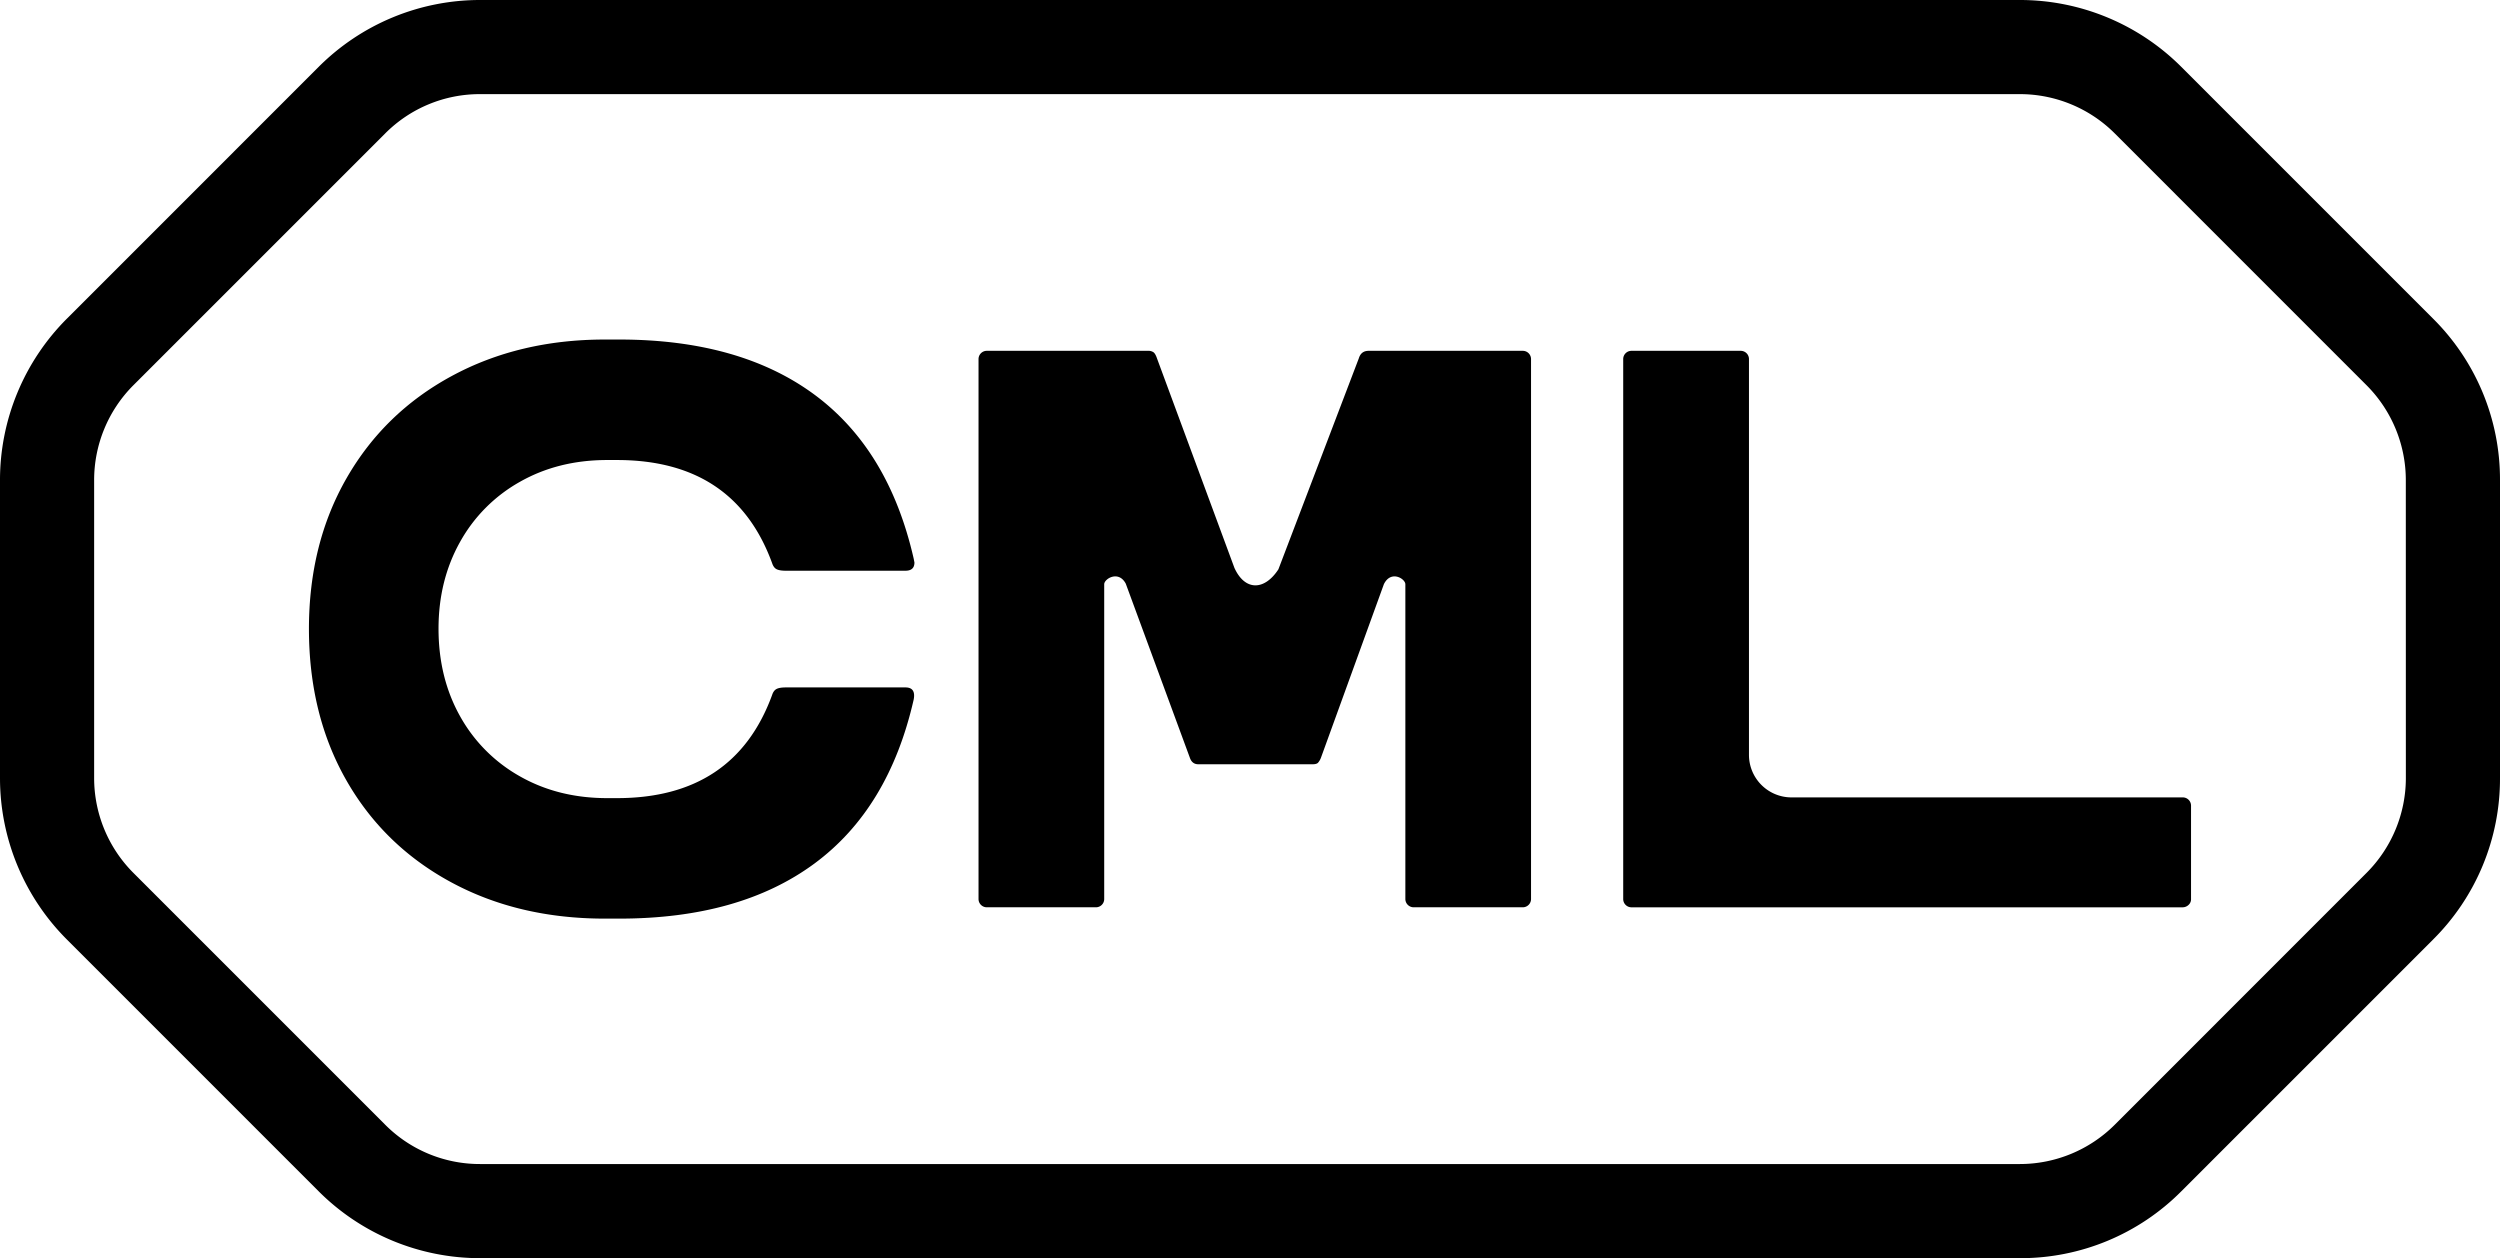
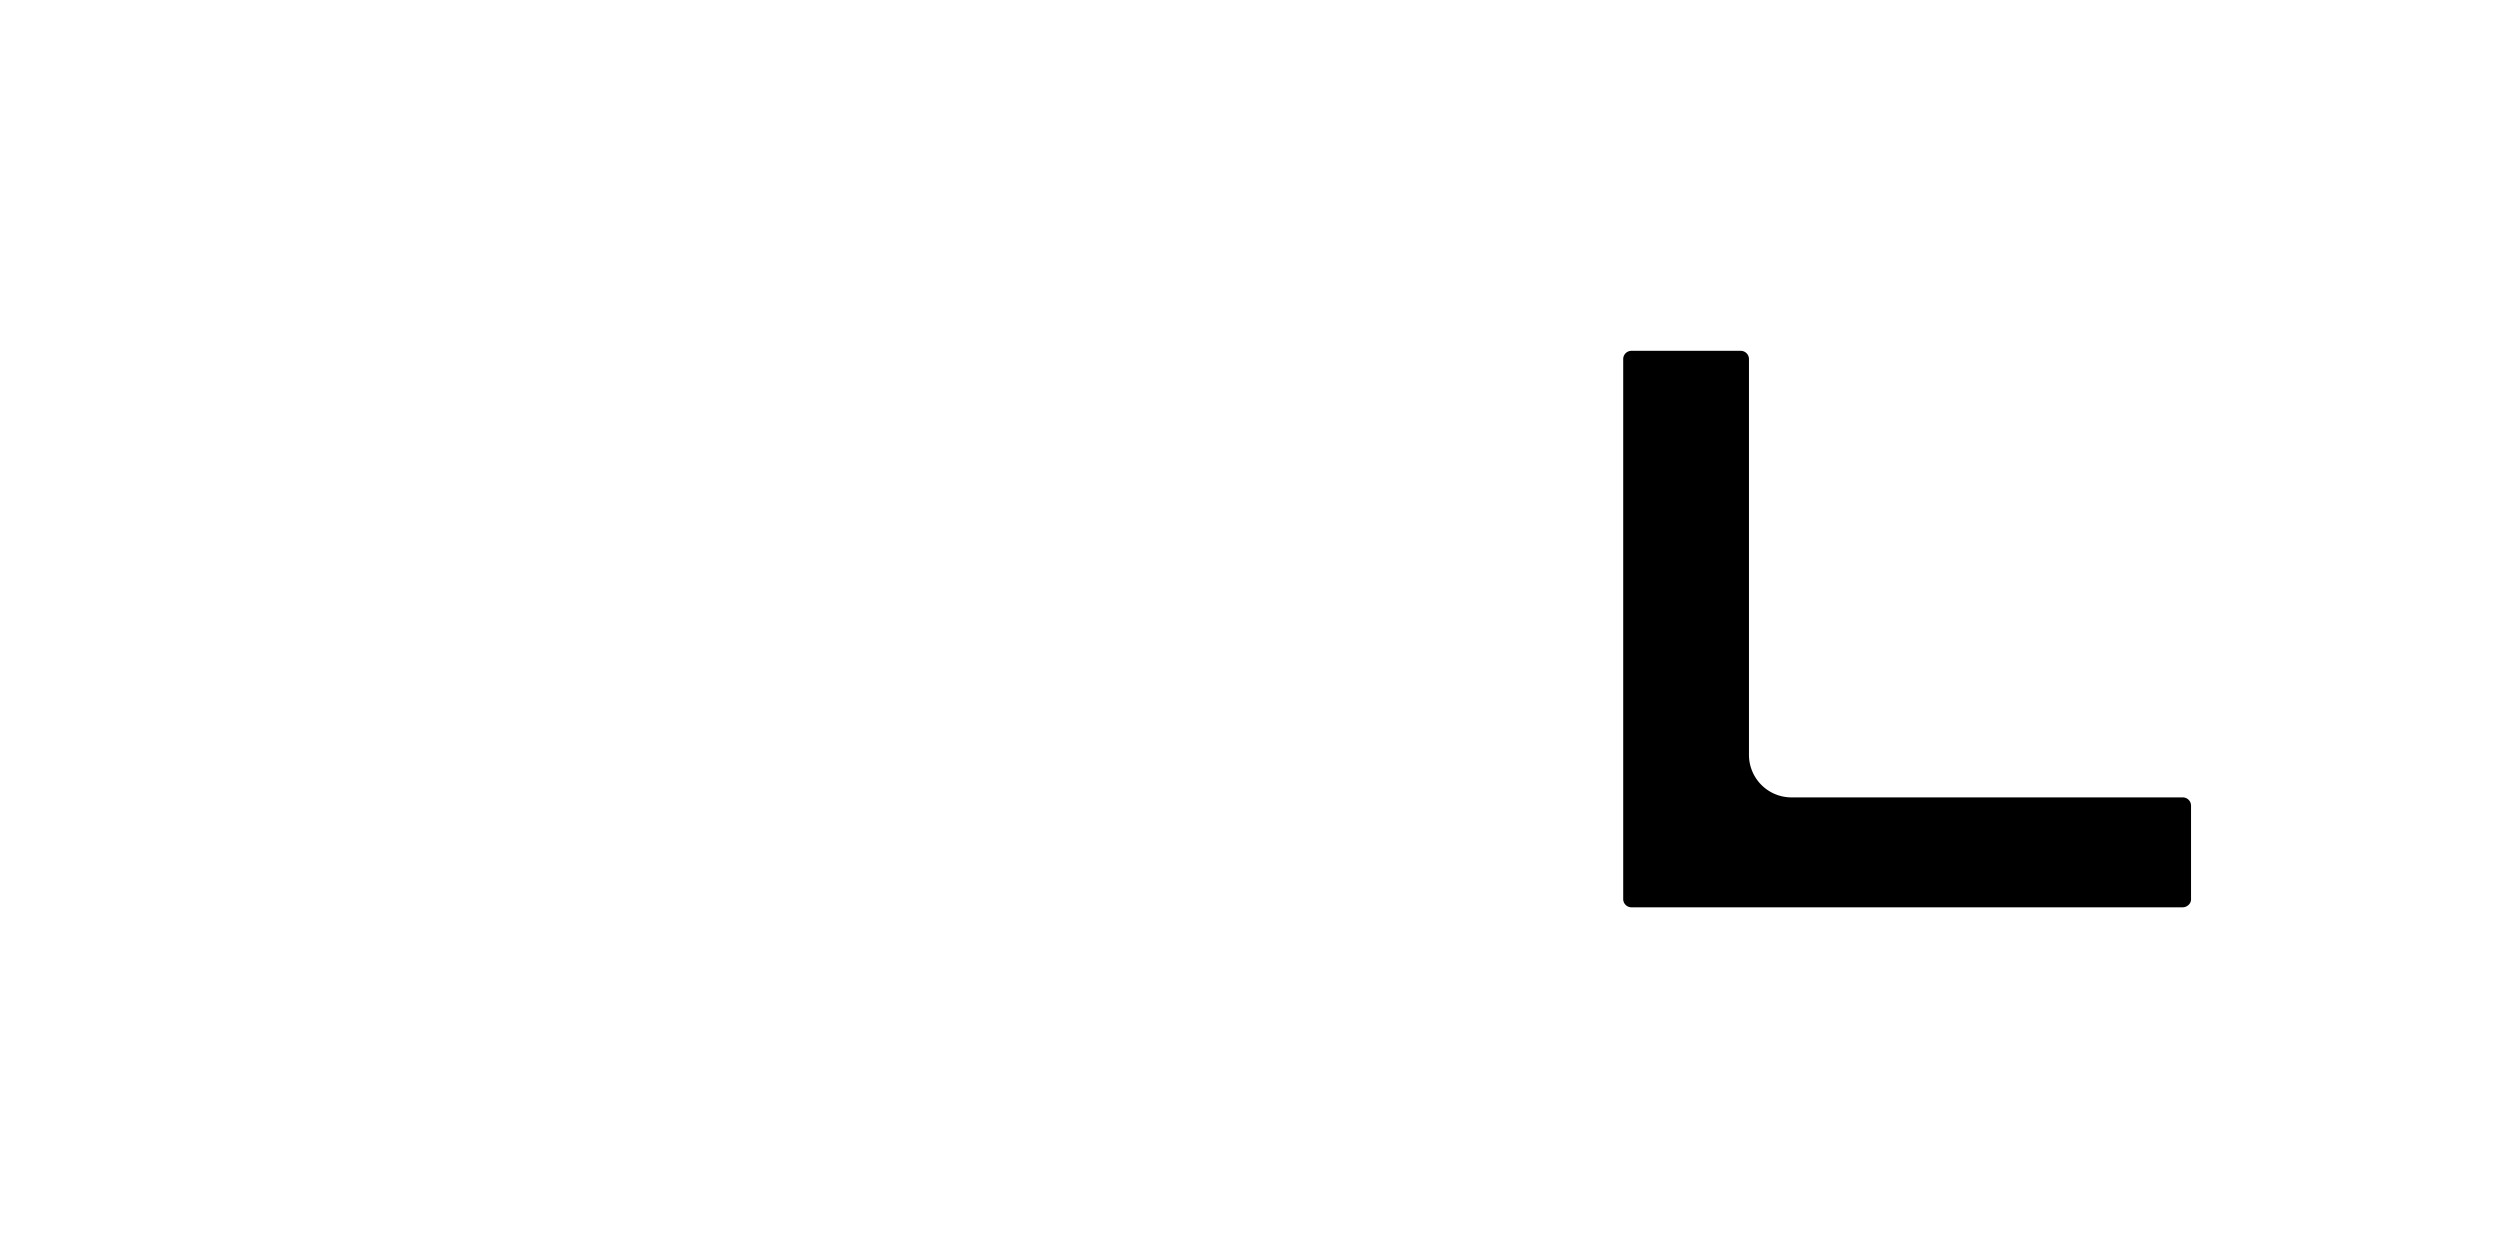
<svg xmlns="http://www.w3.org/2000/svg" viewBox="0 0 2122.34 1068.11">
  <g id="Ebene_1" data-name="Ebene 1">
-     <path d="M441.31,409.07q32.61-18.54,74.16-18.54h8.32q99.74,0,131.7,87.58c.84,2.56,2.12,4.27,3.82,5.12s4.27,1.28,7.69,1.28H768.63q7.68,0,7.67-7l-.62-3.2q-21.1-92.7-84.39-139.37T525.7,288.24H513.56q-72.87,0-130.1,31t-89.19,86.62q-31.95,55.62-32,127.86,0,72.88,31.65,128.5t88.85,86.63q57.22,31,130.75,31H525.7q102.28,0,165.59-46.67t84.39-139.37q1.91-10.23-7-10.23H667c-3.42,0-6,.43-7.69,1.28s-3,2.56-3.82,5.11q-32,87.59-131.7,87.59h-8.32q-41.55,0-74.16-18.54a131.8,131.8,0,0,1-50.83-51.15q-18.19-32.6-18.2-74.16,0-40.92,18.2-73.52A131.84,131.84,0,0,1,441.31,409.07Z" />
-     <path d="M1292.91,297.83H1161.85c-4.27,0-7,2.13-8.31,6.4l-68.26,179.1c-11.8,18.09-28.3,18.56-37.33-1.21L982.21,304.23q-1.29-3.84-2.89-5.12a7.54,7.54,0,0,0-4.8-1.28H837.71a7,7,0,0,0-7,7V763.23a7,7,0,0,0,7,7h92.69a7,7,0,0,0,7-7V495.93c.13-4.63,12.2-12,18.31-.42l54.56,148.19c1.29,3.4,3.63,5.11,7,5.11h97.16c2.13,0,3.63-.43,4.47-1.28a13.6,13.6,0,0,0,2.58-4.48l53.35-147.12c6-12.16,18.1-4.68,18.23,0v267.3a7.05,7.05,0,0,0,7,7h92.69a7,7,0,0,0,7-7V304.85A7,7,0,0,0,1292.91,297.83Z" />
    <path d="M1853,676.94H1520.87a36.11,36.11,0,0,1-36.11-36.11v-336a7,7,0,0,0-7-7H1385a7,7,0,0,0-7,7V763.25a7,7,0,0,0,7,7h468a7.29,7.29,0,0,0,4.8-1.91,6.44,6.44,0,0,0,2.25-5.12V684A7,7,0,0,0,1853,676.94Z" />
-     <path d="M2065.54,270.53,1851.79,56.77A193.79,193.79,0,0,0,1714.74,0H407.57A193.79,193.79,0,0,0,270.51,56.78L56.78,270.53A193.82,193.82,0,0,0,0,407.61v252.9A193.83,193.83,0,0,0,56.77,797.57l213.72,213.74a193.86,193.86,0,0,0,137.1,56.8H1714.74a192.52,192.52,0,0,0,137.07-56.79l213.73-213.73a192.55,192.55,0,0,0,56.8-137.08V407.59A192.49,192.49,0,0,0,2065.54,270.53Zm-23.12,390A114,114,0,0,1,2009,741.07L1795.31,954.81a114,114,0,0,1-80.57,33.38H407.59A113.27,113.27,0,0,1,327,954.81L113.29,741.08a113.94,113.94,0,0,1-33.37-80.57V407.58A113.94,113.94,0,0,1,113.28,327L327,113.29h0a113.23,113.23,0,0,1,80.58-33.38H1714.74a113.94,113.94,0,0,1,80.57,33.37L2009,327a114,114,0,0,1,33.38,80.6Z" />
  </g>
</svg>